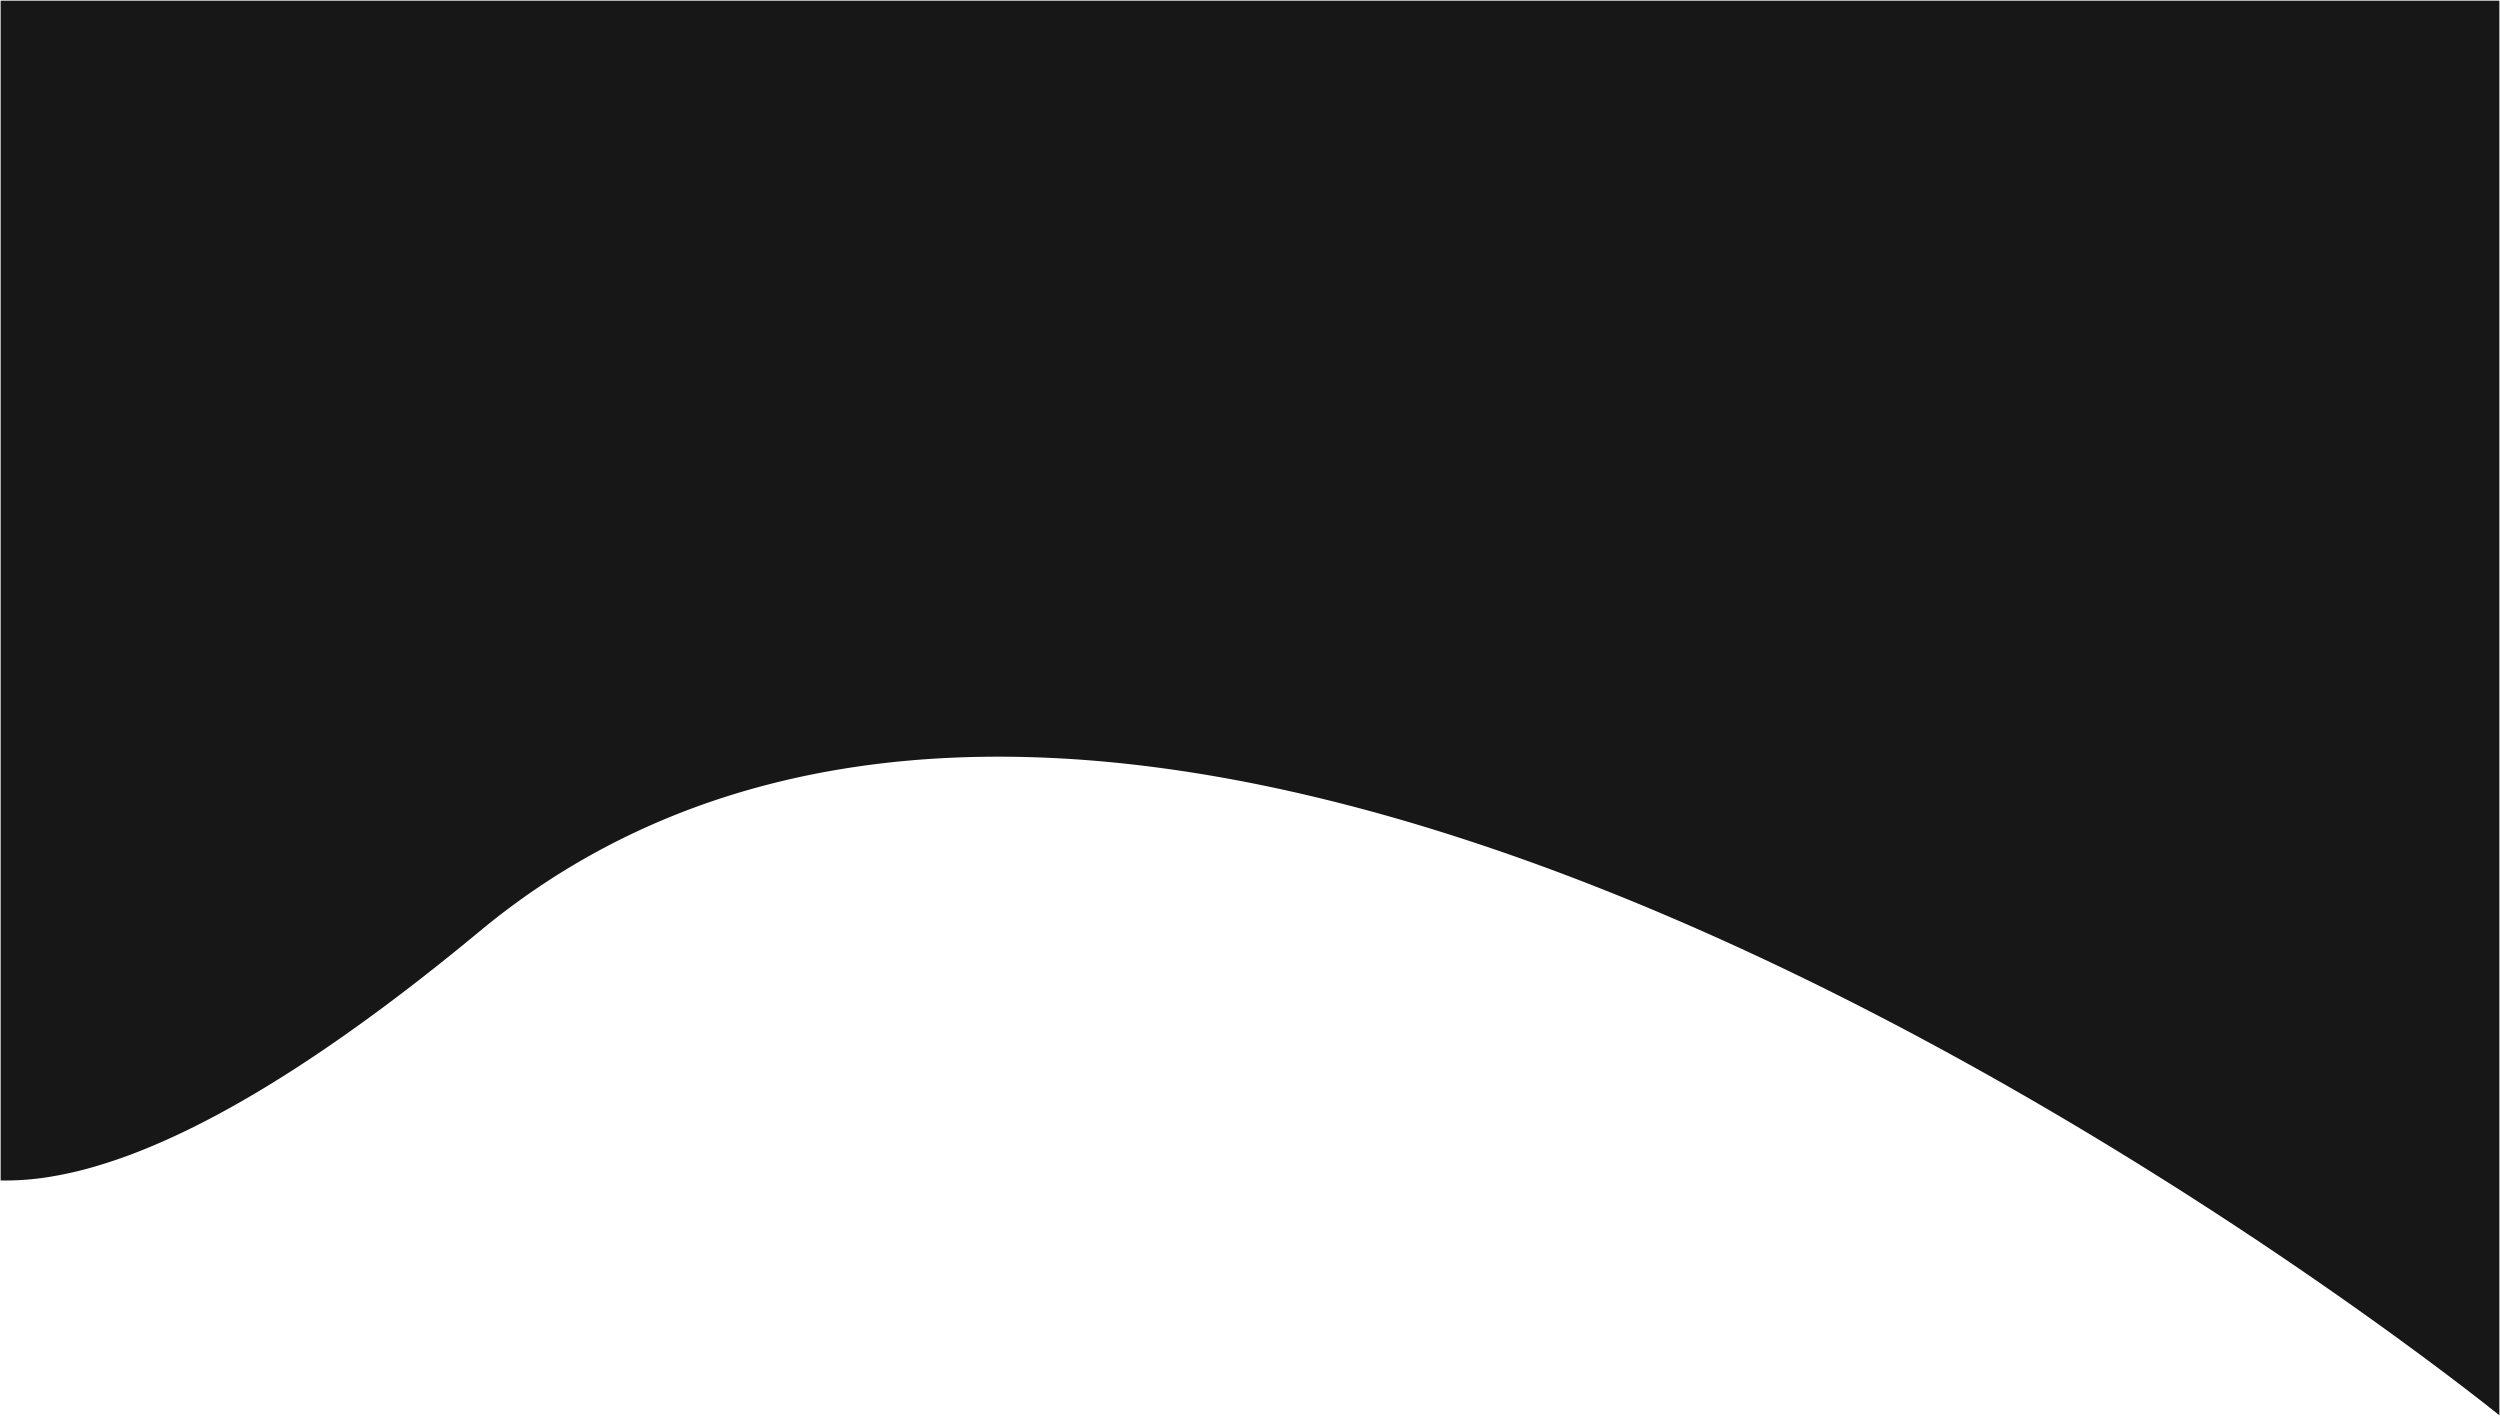
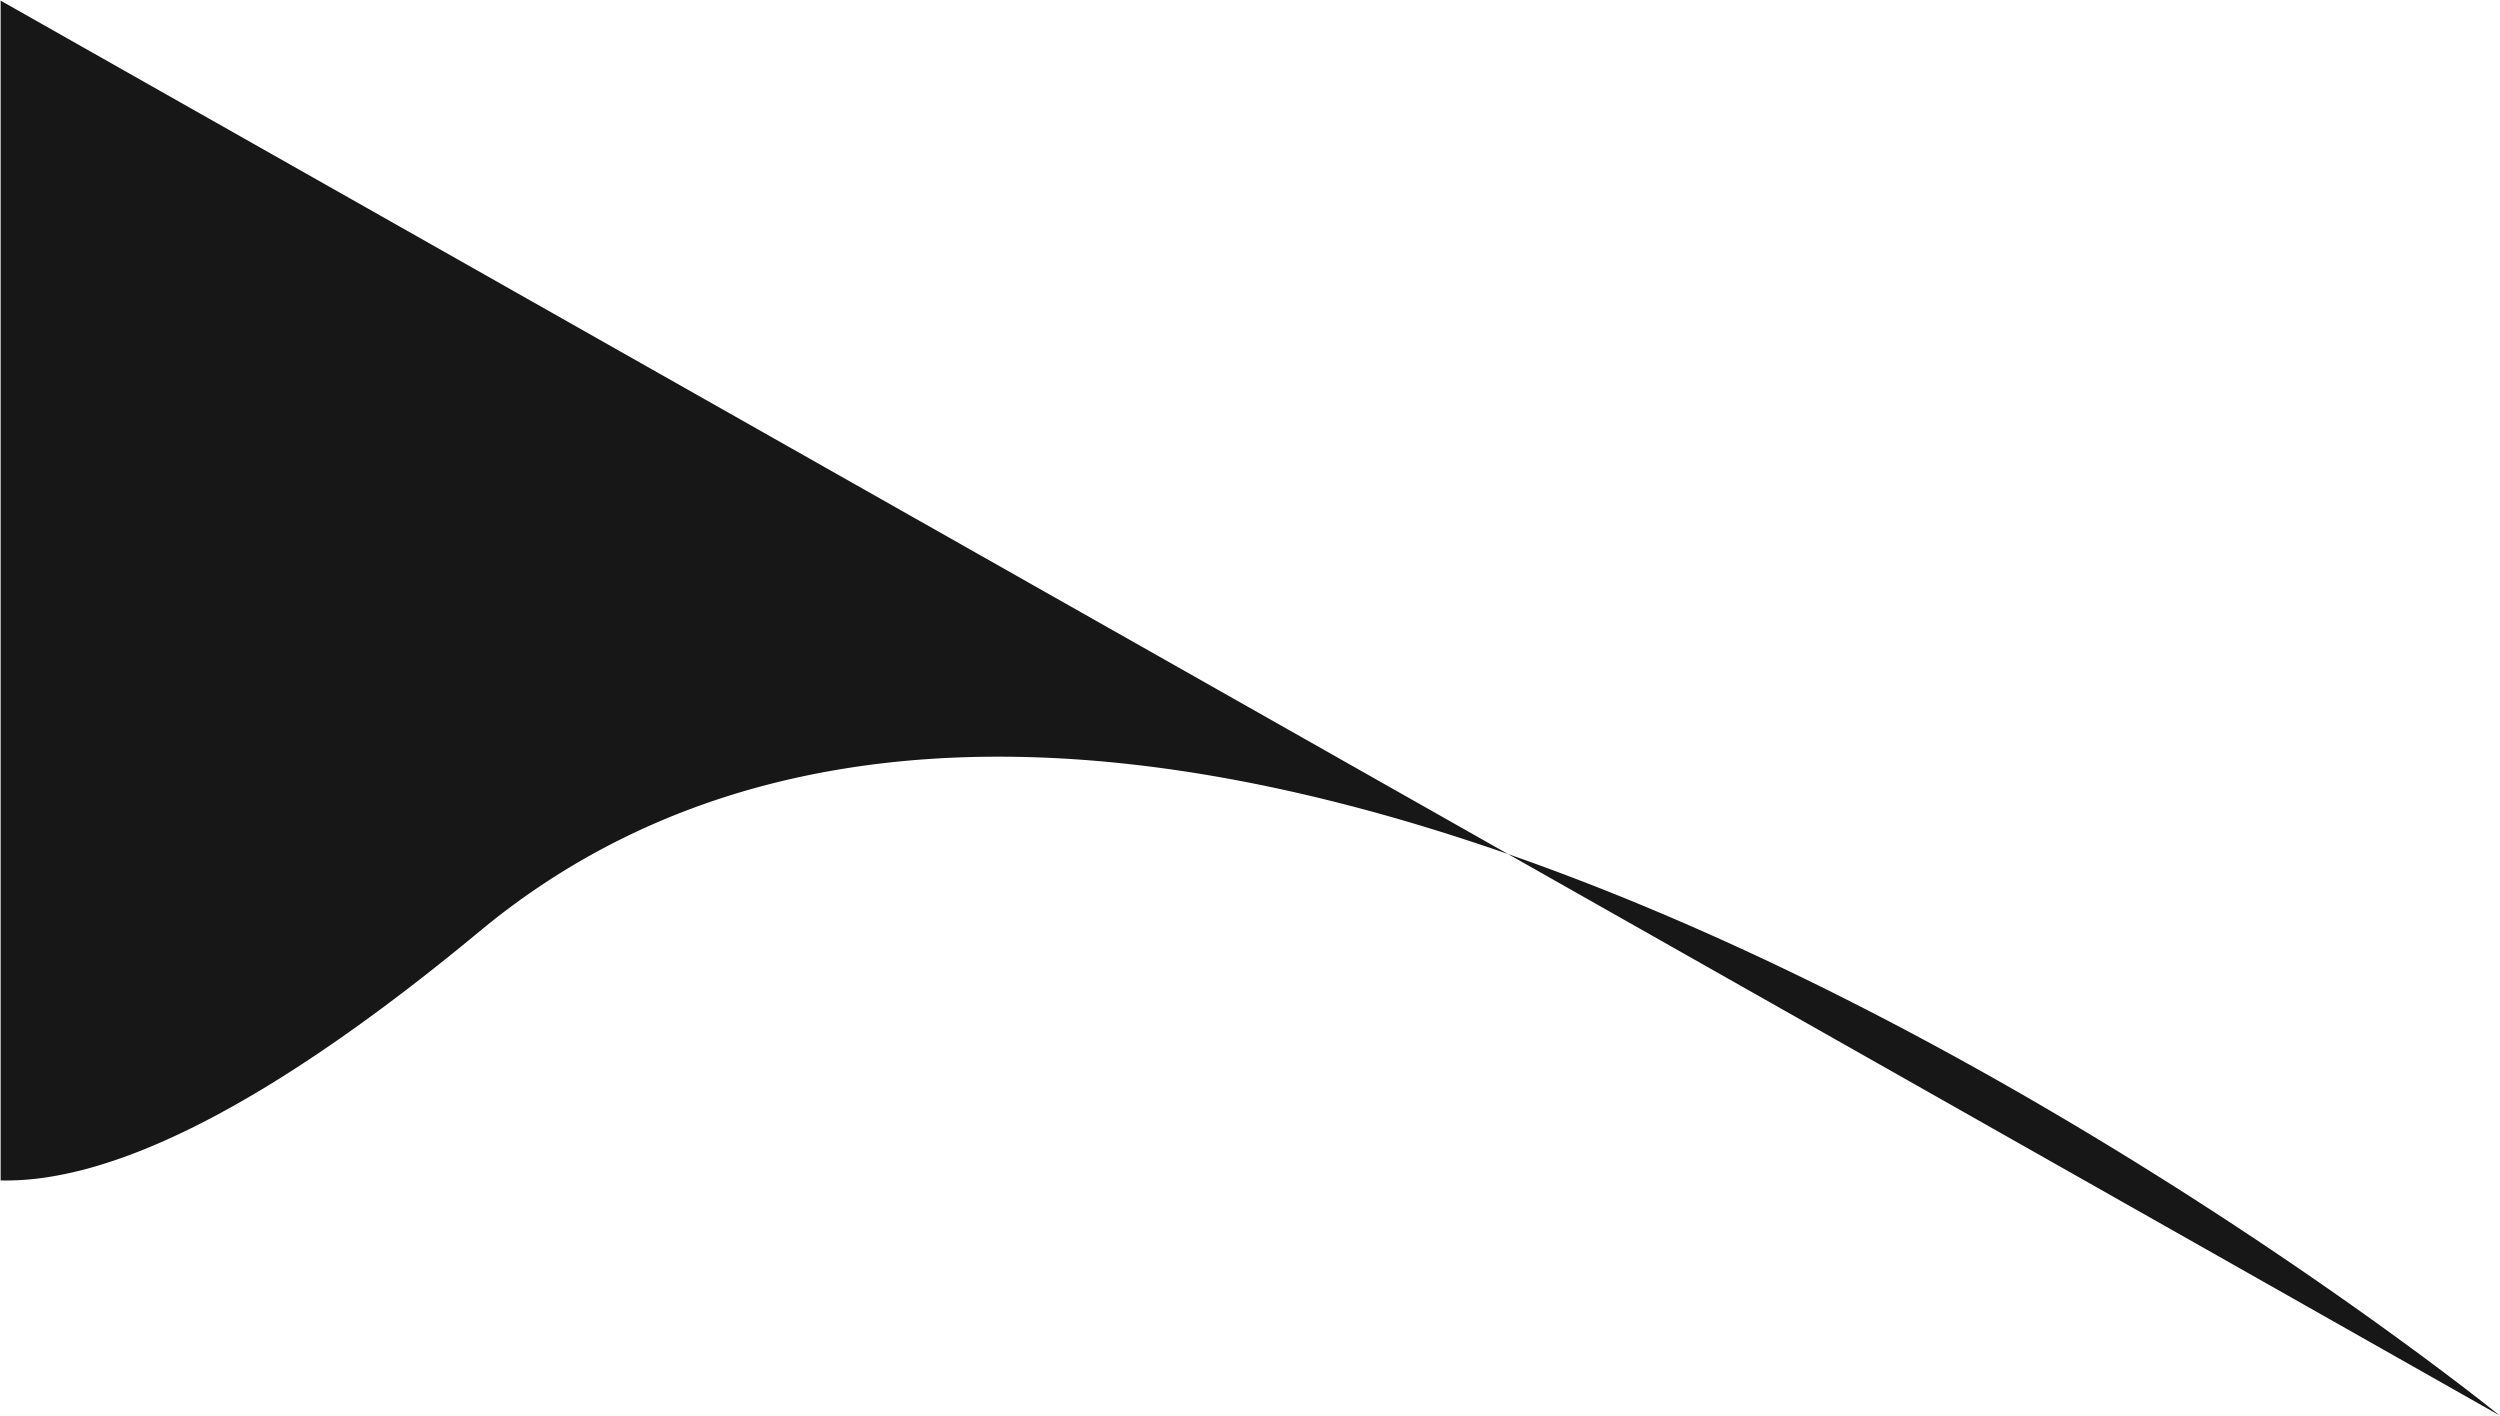
<svg xmlns="http://www.w3.org/2000/svg" width="1952.501" height="1105.837" viewBox="0 0 1952.501 1105.837">
-   <path id="Subtraction_1" data-name="Subtraction 1" d="M149,1120.861h0v0c-.412-.333-10.307-8.344-28.289-22.1-16.773-12.831-44.124-33.356-79.171-58.269-39.388-28-80.268-55.713-121.5-82.38-51.546-33.333-103.792-65.106-155.286-94.435C-366.335,789.013-493.418,729.524-612.971,686.86c-34.558-12.332-68.937-23.4-102.185-32.9-34.995-10-69.7-18.534-103.15-25.367-17.344-3.543-34.706-6.7-51.6-9.387-17.3-2.75-34.6-5.084-51.442-6.938-17.214-1.9-34.423-3.343-51.15-4.3-17.086-.979-34.152-1.475-50.723-1.475-18.512,0-36.947.62-54.792,1.841-18.246,1.249-36.4,3.162-53.946,5.686-17.929,2.58-35.737,5.87-52.928,9.778-17.549,3.99-34.954,8.739-51.735,14.116-17.118,5.485-34.064,11.776-50.368,18.7-16.624,7.059-33.052,14.975-48.827,23.529-16.074,8.716-31.925,18.34-47.112,28.6-15.468,10.455-30.683,21.869-45.223,33.926-20.687,17.155-41.085,33.4-60.629,48.29-19.216,14.639-38.136,28.368-56.235,40.808-17.787,12.225-35.278,23.546-51.987,33.647-16.415,9.923-32.526,18.943-47.886,26.808-15.083,7.724-29.864,14.55-43.93,20.291a407.833,407.833,0,0,1-40.123,14.1,293.436,293.436,0,0,1-36.461,8.222,215.634,215.634,0,0,1-32.947,2.67c-1.375,0-2.771-.016-4.15-.047V16.024H149Z" transform="translate(1803 -15.524)" fill="#171717" stroke="rgba(0,0,0,0)" stroke-miterlimit="10" stroke-width="1" />
+   <path id="Subtraction_1" data-name="Subtraction 1" d="M149,1120.861h0v0c-.412-.333-10.307-8.344-28.289-22.1-16.773-12.831-44.124-33.356-79.171-58.269-39.388-28-80.268-55.713-121.5-82.38-51.546-33.333-103.792-65.106-155.286-94.435C-366.335,789.013-493.418,729.524-612.971,686.86c-34.558-12.332-68.937-23.4-102.185-32.9-34.995-10-69.7-18.534-103.15-25.367-17.344-3.543-34.706-6.7-51.6-9.387-17.3-2.75-34.6-5.084-51.442-6.938-17.214-1.9-34.423-3.343-51.15-4.3-17.086-.979-34.152-1.475-50.723-1.475-18.512,0-36.947.62-54.792,1.841-18.246,1.249-36.4,3.162-53.946,5.686-17.929,2.58-35.737,5.87-52.928,9.778-17.549,3.99-34.954,8.739-51.735,14.116-17.118,5.485-34.064,11.776-50.368,18.7-16.624,7.059-33.052,14.975-48.827,23.529-16.074,8.716-31.925,18.34-47.112,28.6-15.468,10.455-30.683,21.869-45.223,33.926-20.687,17.155-41.085,33.4-60.629,48.29-19.216,14.639-38.136,28.368-56.235,40.808-17.787,12.225-35.278,23.546-51.987,33.647-16.415,9.923-32.526,18.943-47.886,26.808-15.083,7.724-29.864,14.55-43.93,20.291a407.833,407.833,0,0,1-40.123,14.1,293.436,293.436,0,0,1-36.461,8.222,215.634,215.634,0,0,1-32.947,2.67c-1.375,0-2.771-.016-4.15-.047V16.024Z" transform="translate(1803 -15.524)" fill="#171717" stroke="rgba(0,0,0,0)" stroke-miterlimit="10" stroke-width="1" />
</svg>